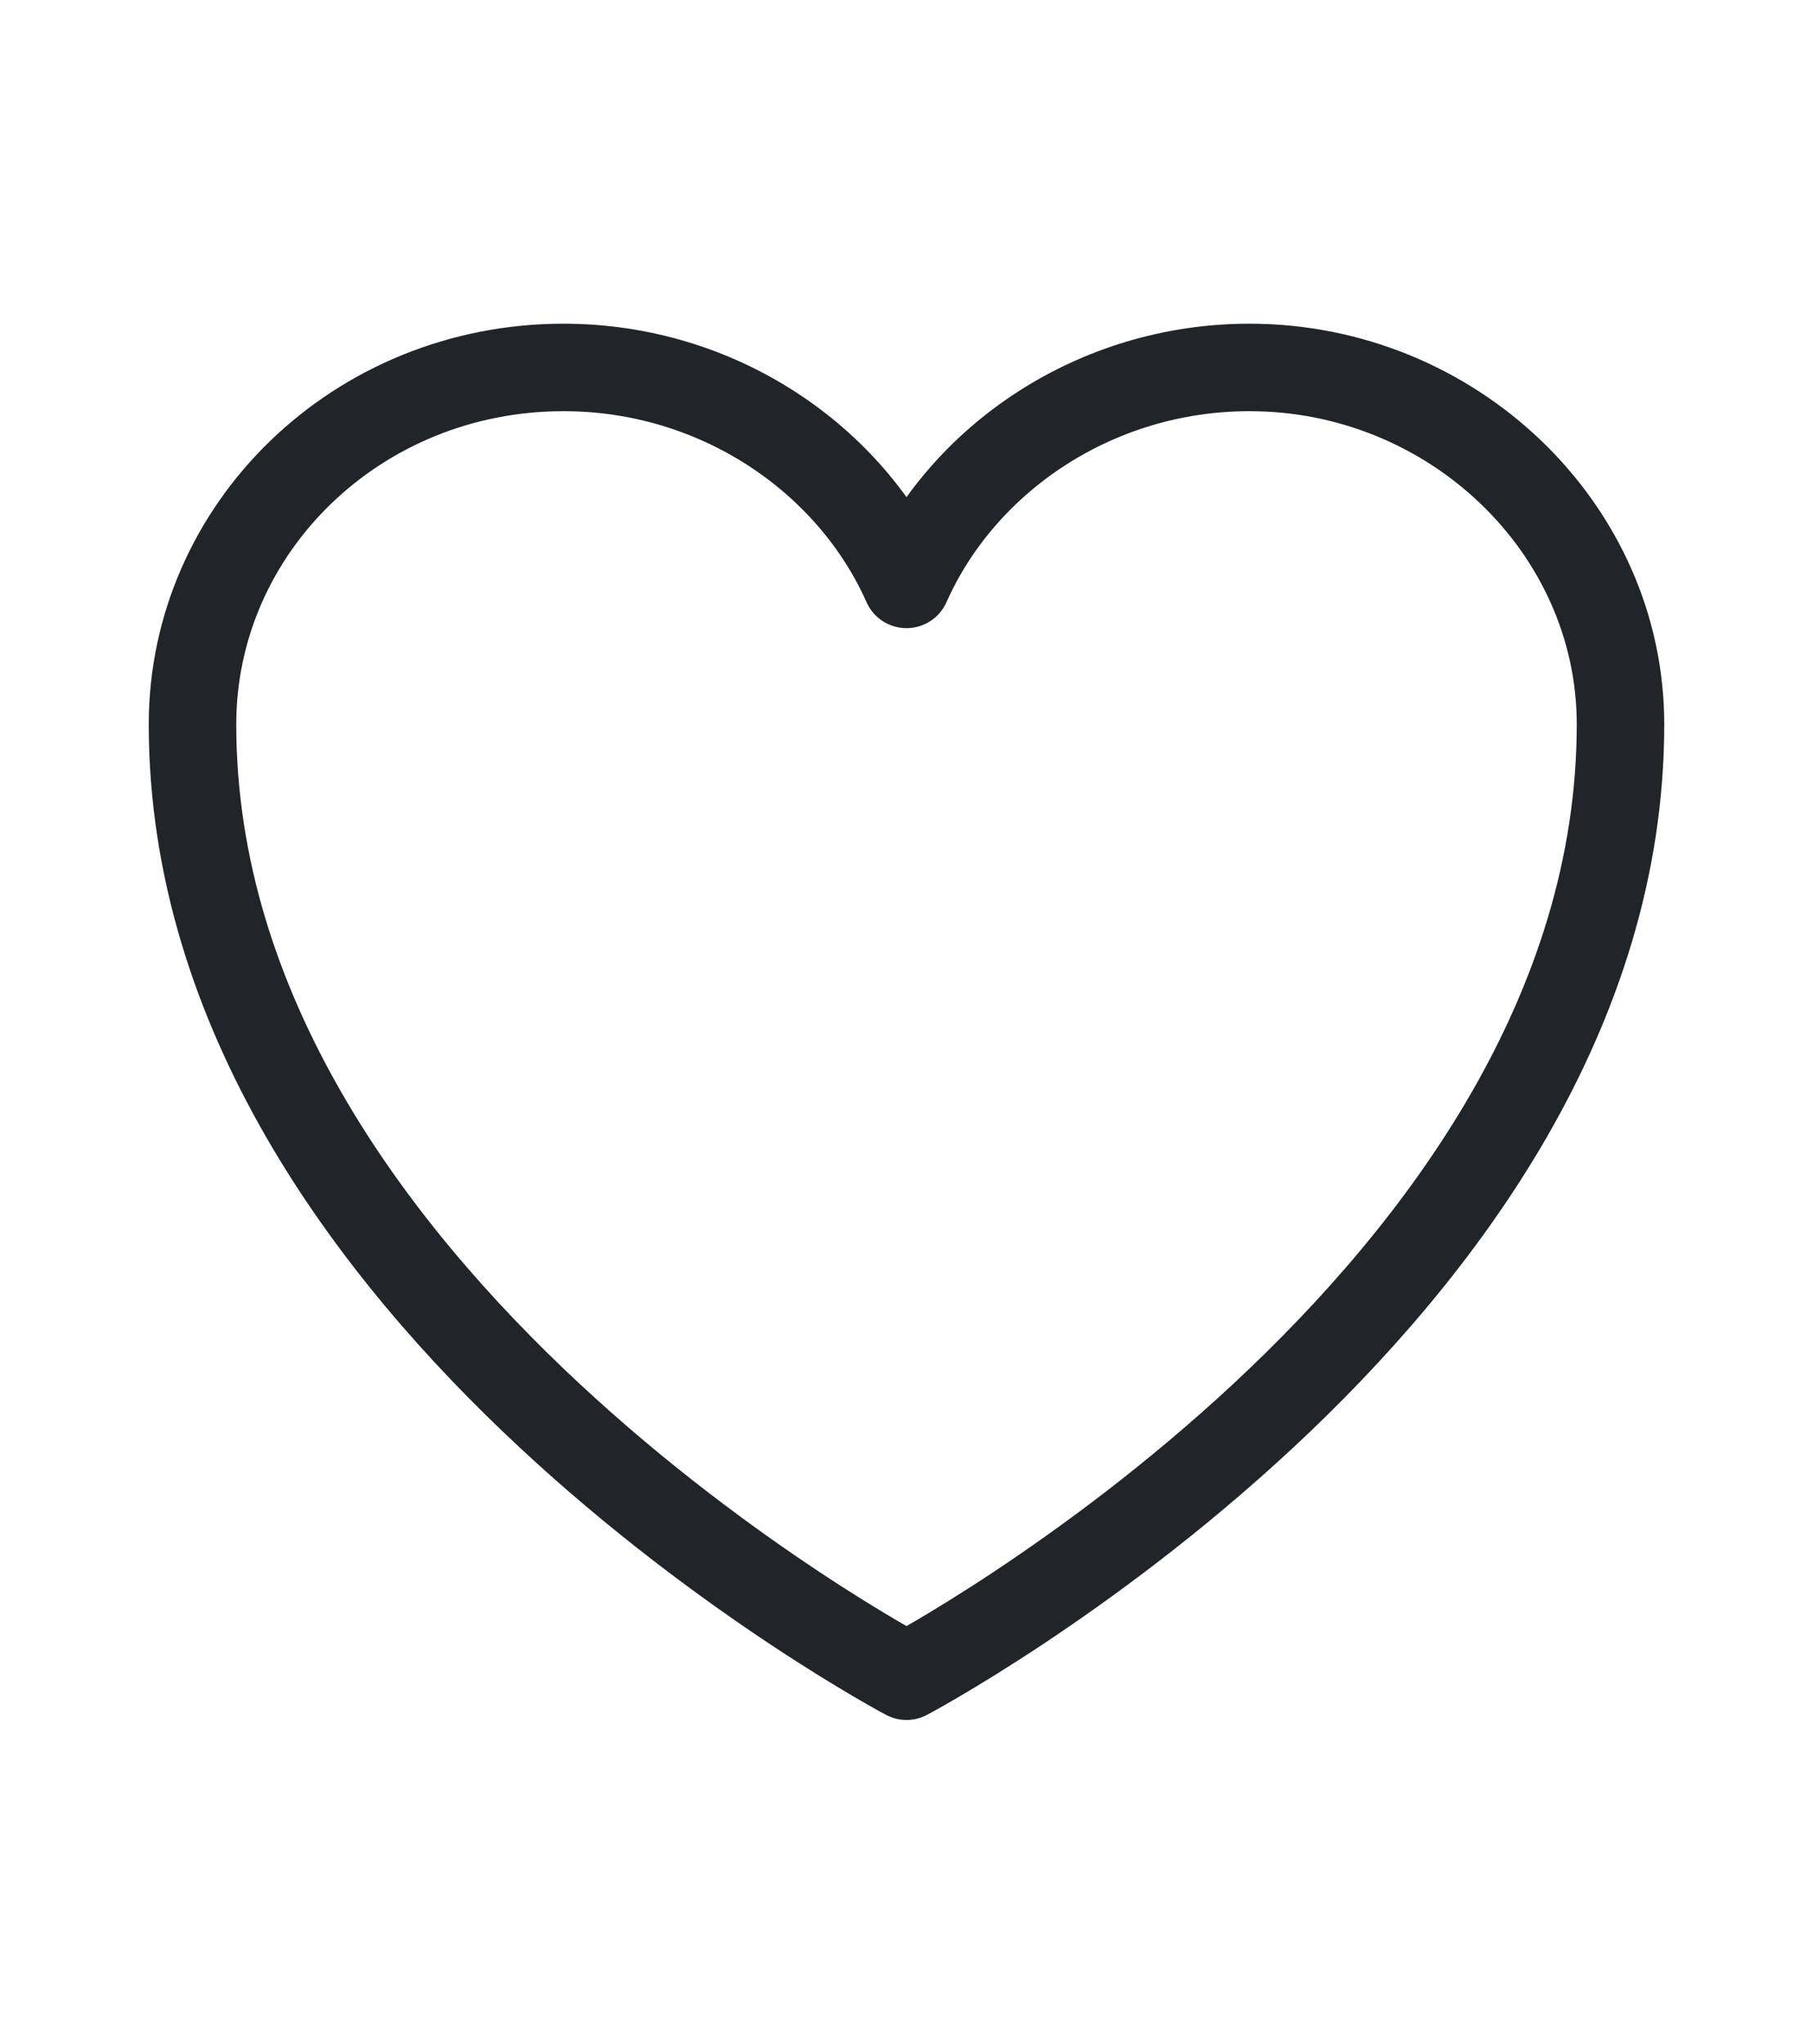
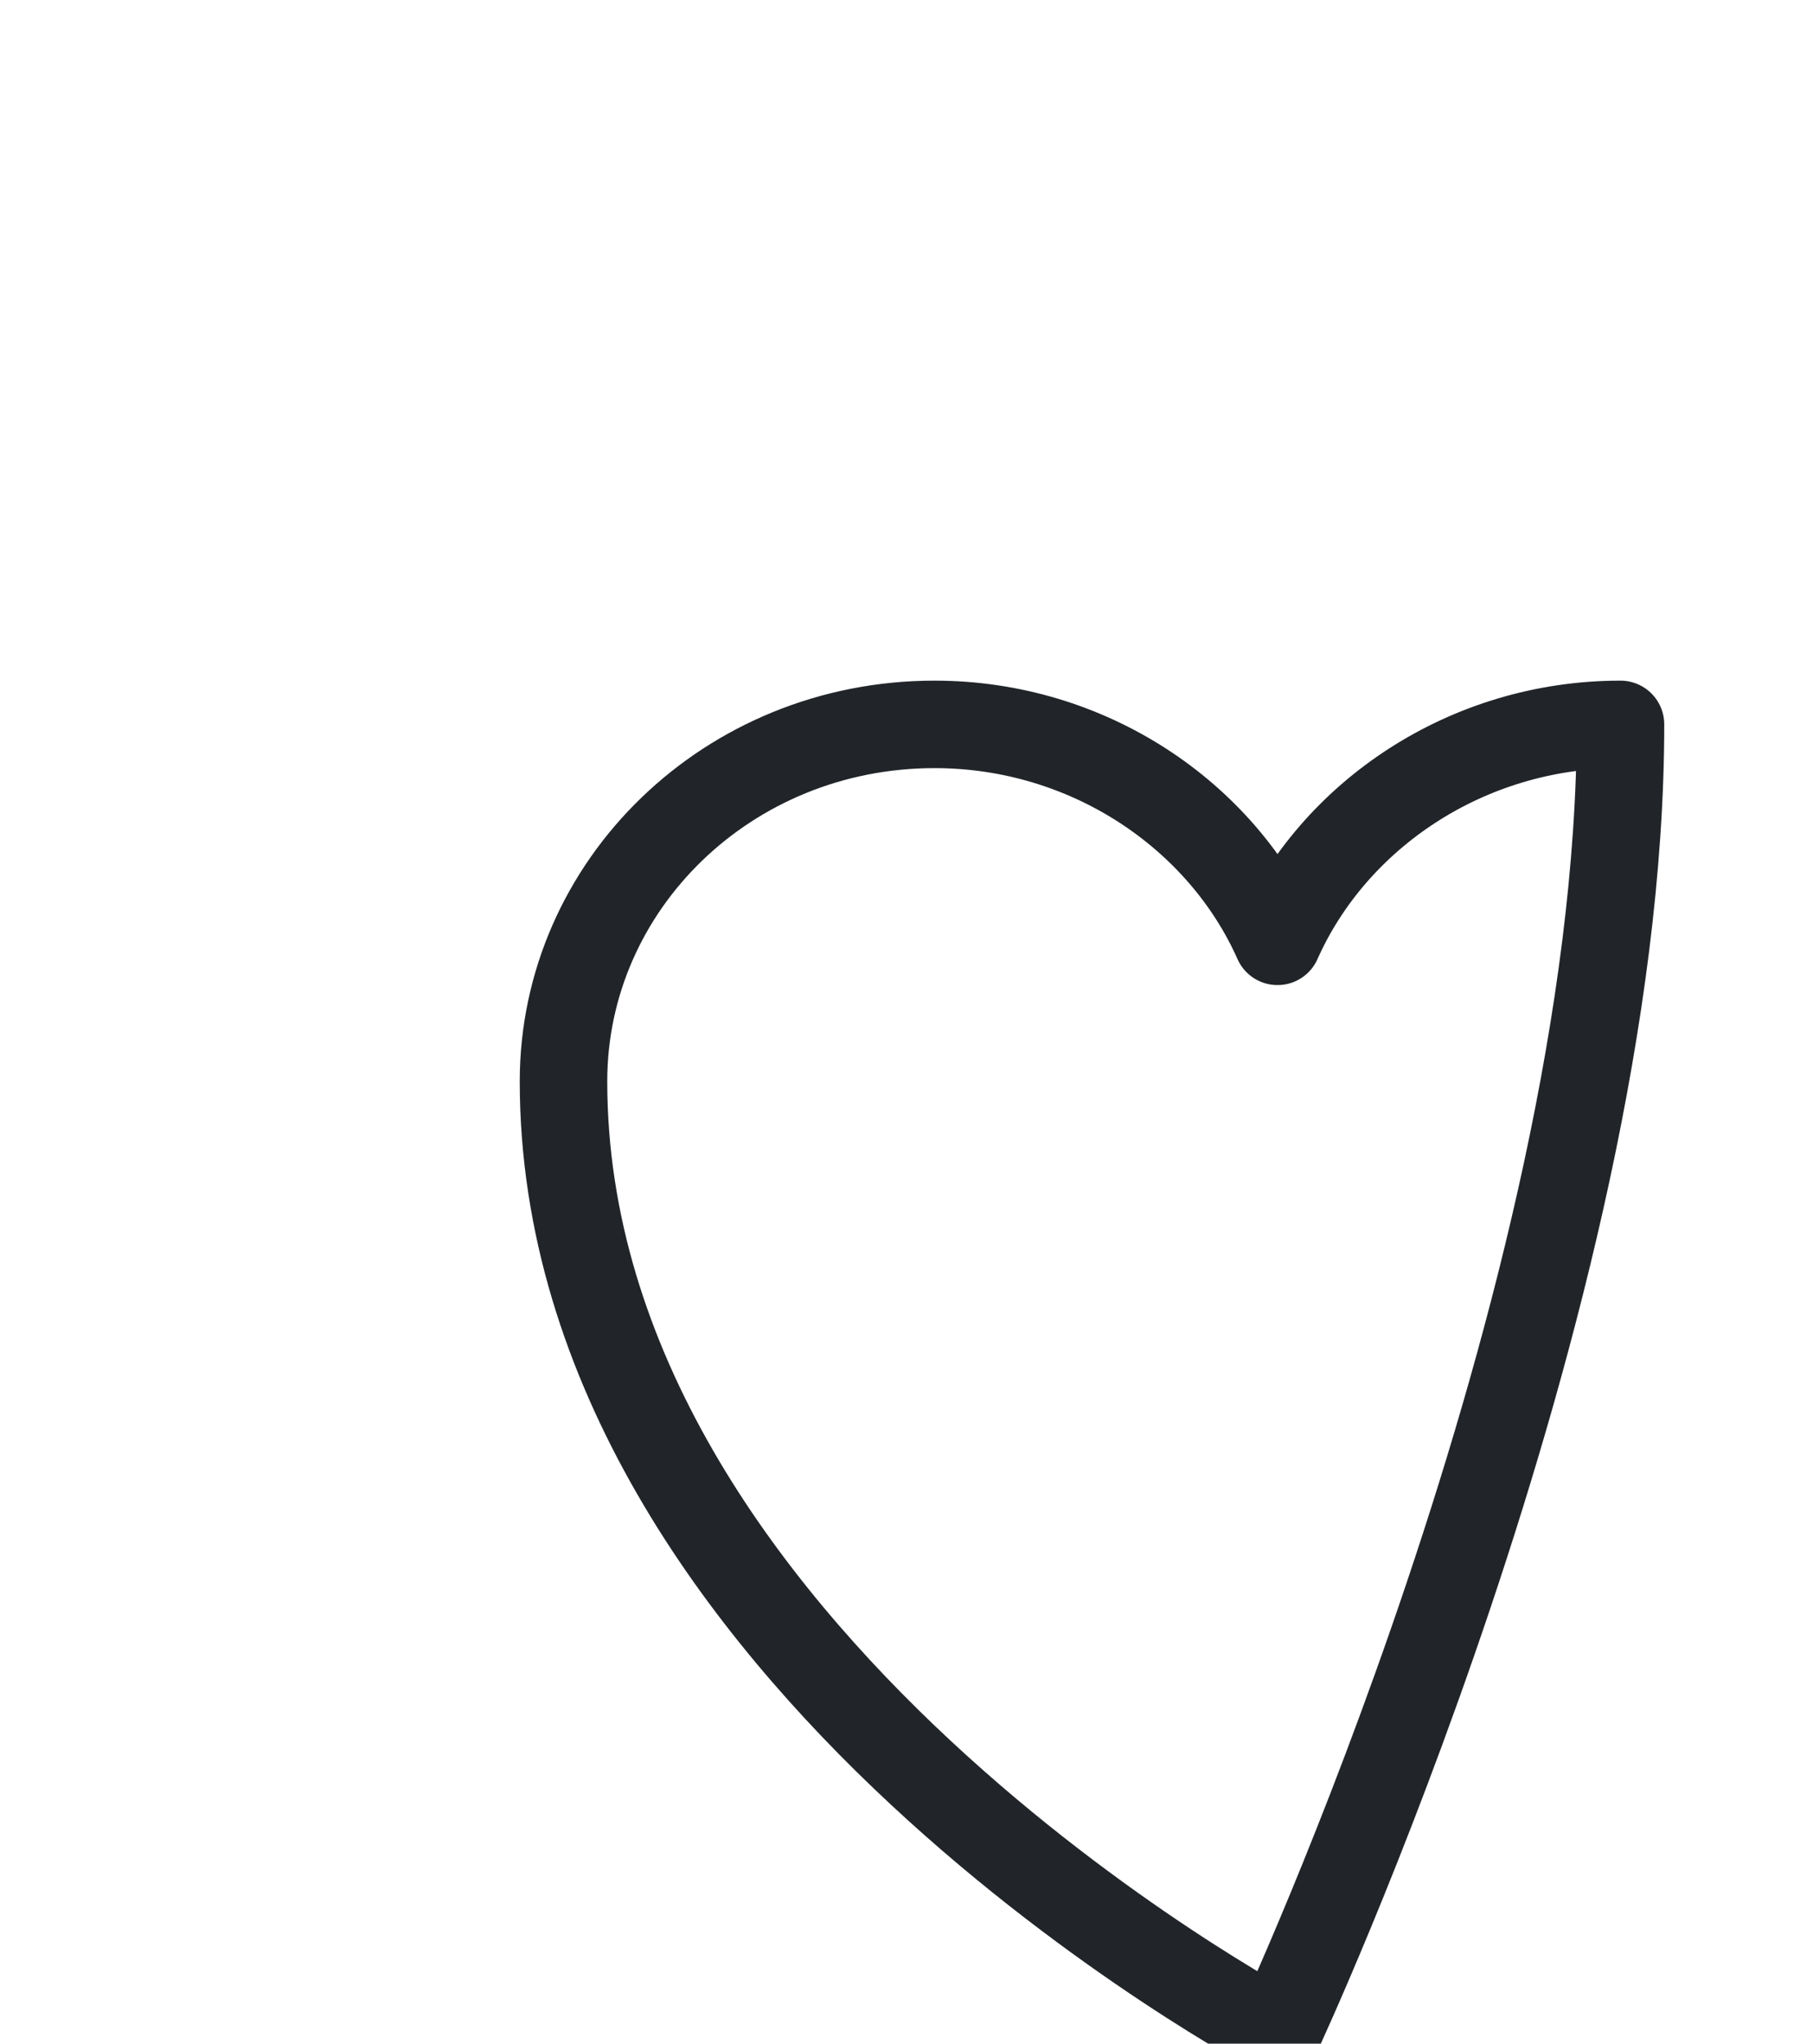
<svg xmlns="http://www.w3.org/2000/svg" version="1.1" id="Calque_1" x="0px" y="0px" viewBox="0 0 51.8 58.4" style="enable-background:new 0 0 51.8 58.4;" xml:space="preserve">
  <style type="text/css">
	.st0{fill:none;stroke:#212529;stroke-width:2.5;stroke-linecap:round;stroke-linejoin:round;}
	.st1{fill:#212529;}
	.st2{fill:none;stroke:#212529;stroke-width:3.7;stroke-linecap:round;stroke-linejoin:round;}
	.st3{fill:#FFFFFF;}
	.st4{fill:none;stroke:#E3151F;stroke-width:2.5;stroke-linecap:round;stroke-linejoin:round;}
	.st5{fill:#E3131E;}
	.st6{fill:#2A2D31;}
</style>
-   <path class="st0" d="M46.3,20.7c0-5.6-4.8-10.2-10.6-10.2c-4.4,0-8.2,2.6-9.8,6.2c-1.6-3.6-5.4-6.2-9.8-6.2  c-5.9,0-10.6,4.6-10.6,10.2c0,16.4,20.4,27.2,20.4,27.2S46.3,37.1,46.3,20.7z" />
+   <path class="st0" d="M46.3,20.7c-4.4,0-8.2,2.6-9.8,6.2c-1.6-3.6-5.4-6.2-9.8-6.2  c-5.9,0-10.6,4.6-10.6,10.2c0,16.4,20.4,27.2,20.4,27.2S46.3,37.1,46.3,20.7z" />
</svg>